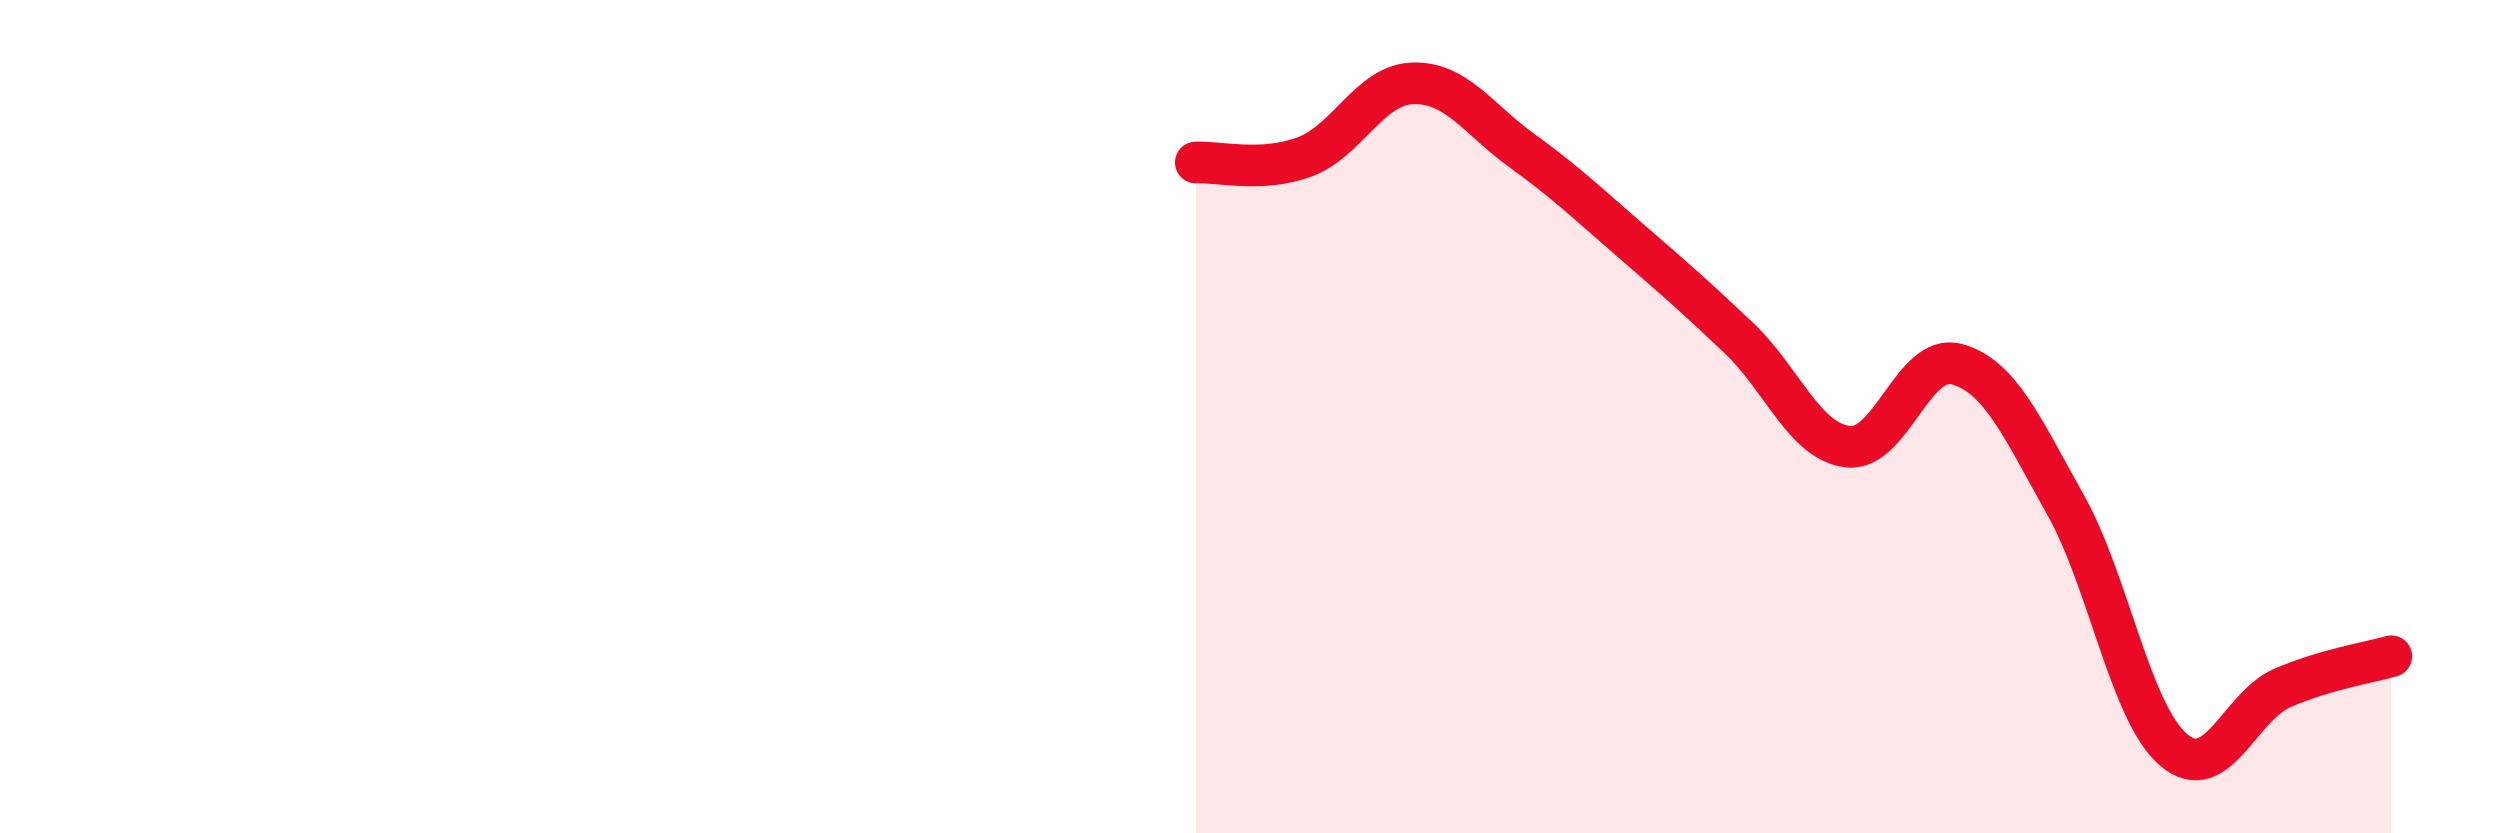
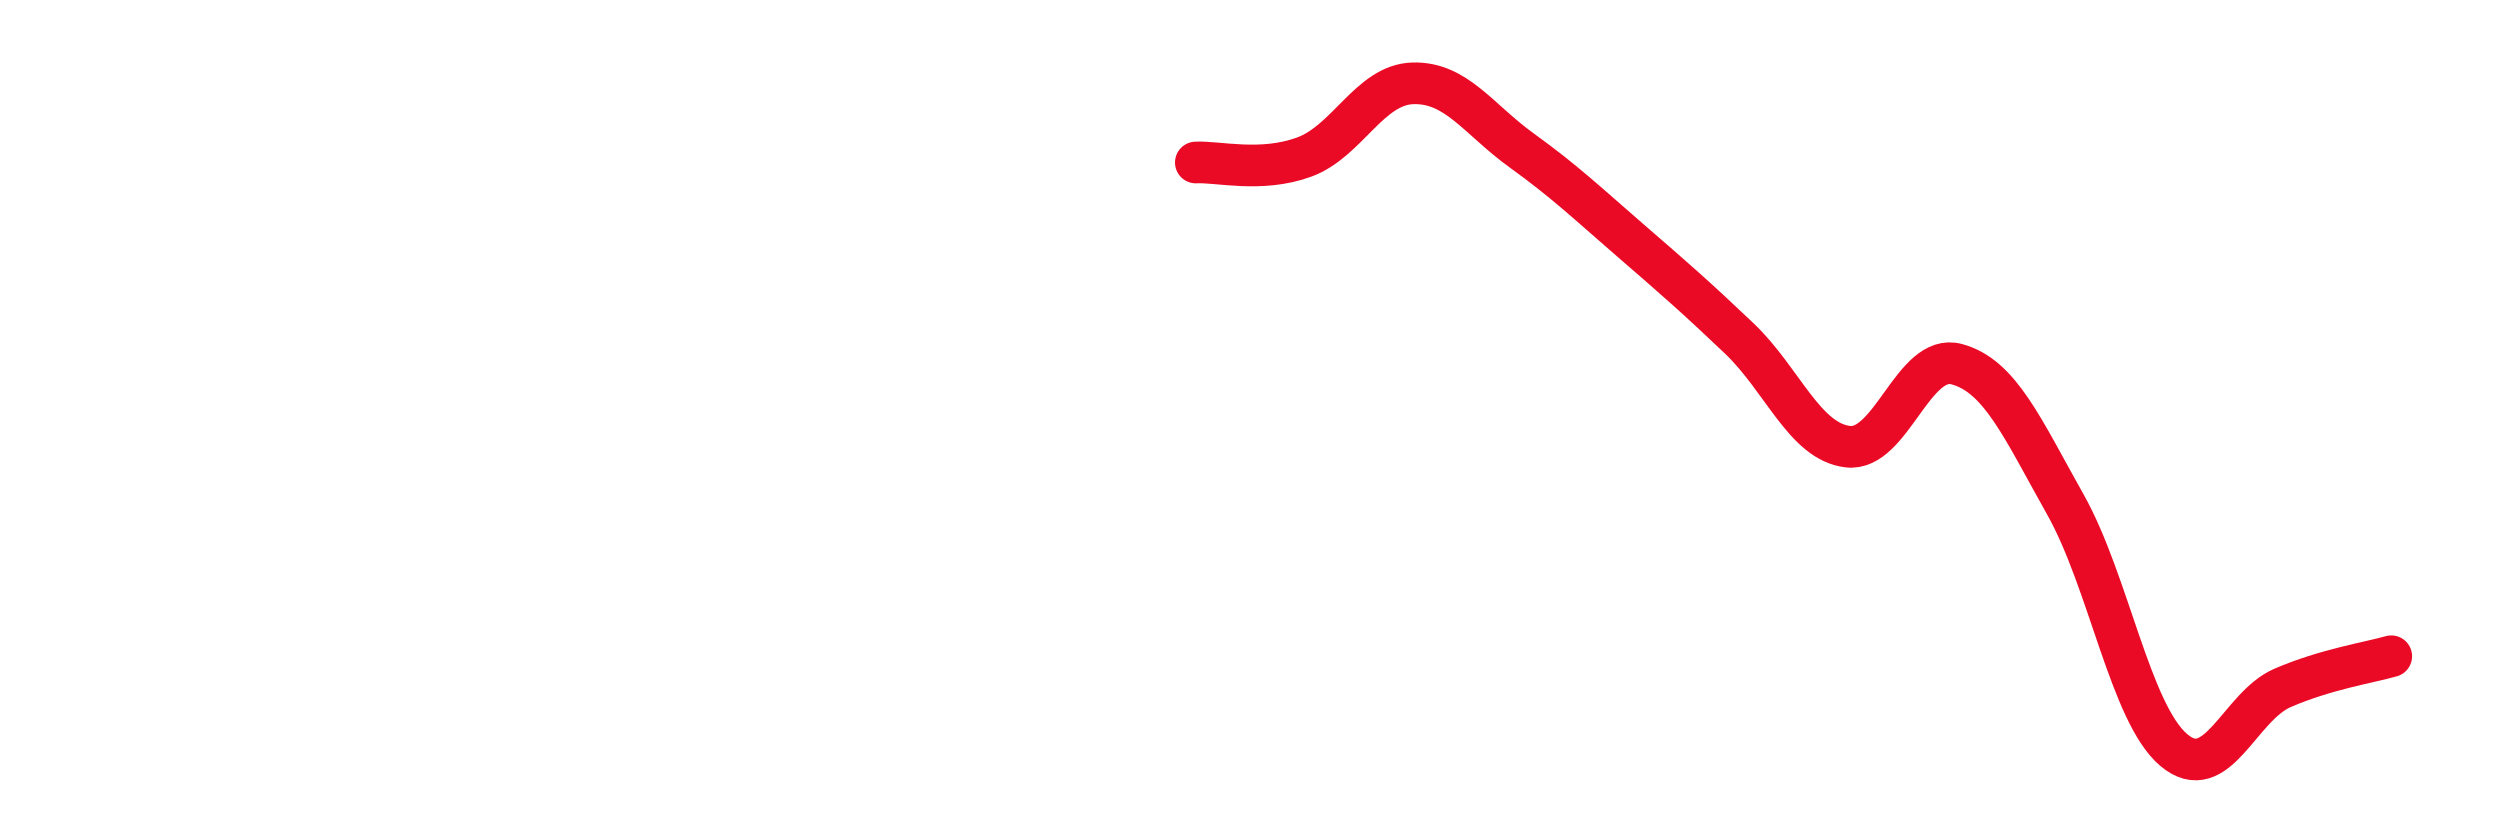
<svg xmlns="http://www.w3.org/2000/svg" width="60" height="20" viewBox="0 0 60 20">
-   <path d="M 28.7,3.9 C 29.22,3.87 30.26,4.15 31.3,3.77 C 32.34,3.39 32.87,2.03 33.91,2 C 34.95,1.97 35.48,2.86 36.52,3.61 C 37.56,4.36 38.09,4.87 39.13,5.77 C 40.17,6.67 40.7,7.13 41.74,8.12 C 42.78,9.11 43.31,10.6 44.35,10.72 C 45.39,10.84 45.92,8.46 46.96,8.74 C 48,9.02 48.53,10.26 49.57,12.11 C 50.61,13.96 51.13,17.12 52.17,18 C 53.21,18.88 53.74,16.96 54.78,16.51 C 55.82,16.06 56.87,15.9 57.39,15.75L57.39 20L28.7 20Z" fill="#EB0A25" opacity="0.1" stroke-linecap="round" stroke-linejoin="round" />
  <path d="M 28.7,3.9 C 29.22,3.87 30.26,4.15 31.3,3.77 C 32.34,3.39 32.87,2.03 33.91,2 C 34.95,1.97 35.48,2.86 36.52,3.61 C 37.56,4.36 38.09,4.87 39.13,5.77 C 40.17,6.67 40.7,7.13 41.74,8.12 C 42.78,9.11 43.31,10.6 44.35,10.72 C 45.39,10.84 45.92,8.46 46.96,8.74 C 48,9.02 48.53,10.26 49.57,12.11 C 50.61,13.96 51.13,17.12 52.17,18 C 53.21,18.88 53.74,16.96 54.78,16.51 C 55.82,16.06 56.87,15.9 57.39,15.75" stroke="#EB0A25" stroke-width="1" fill="none" stroke-linecap="round" stroke-linejoin="round" />
</svg>